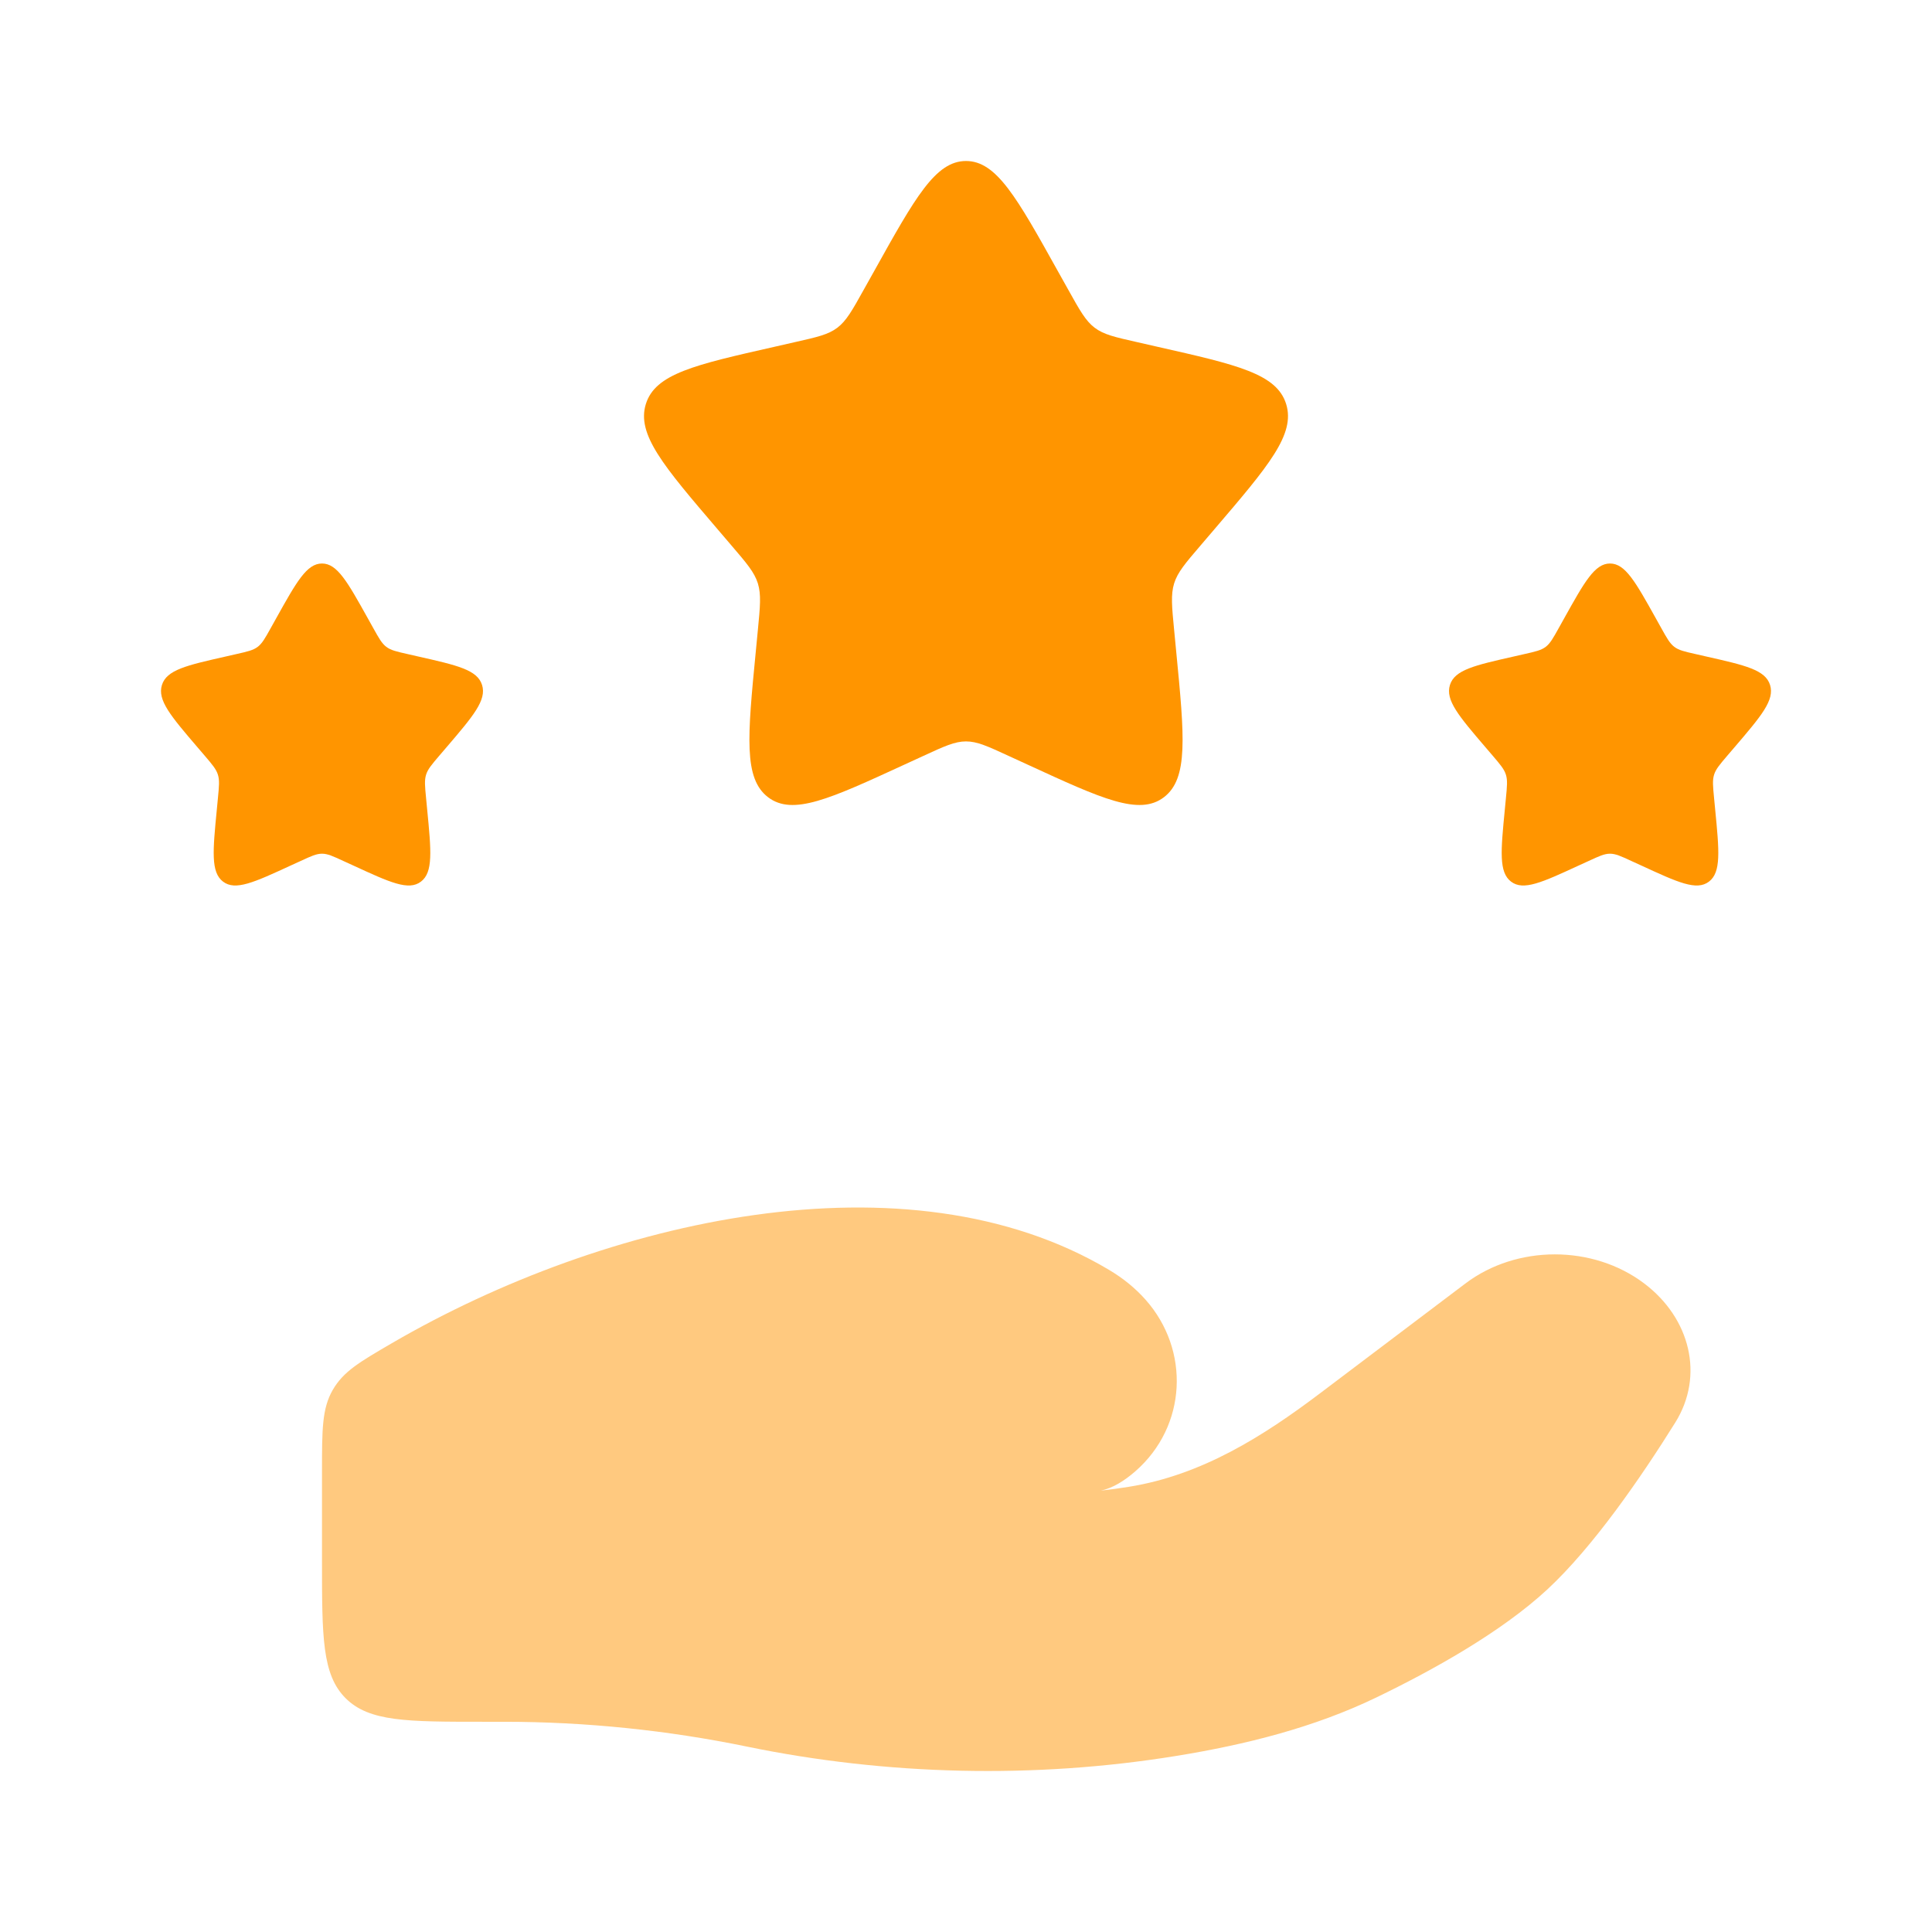
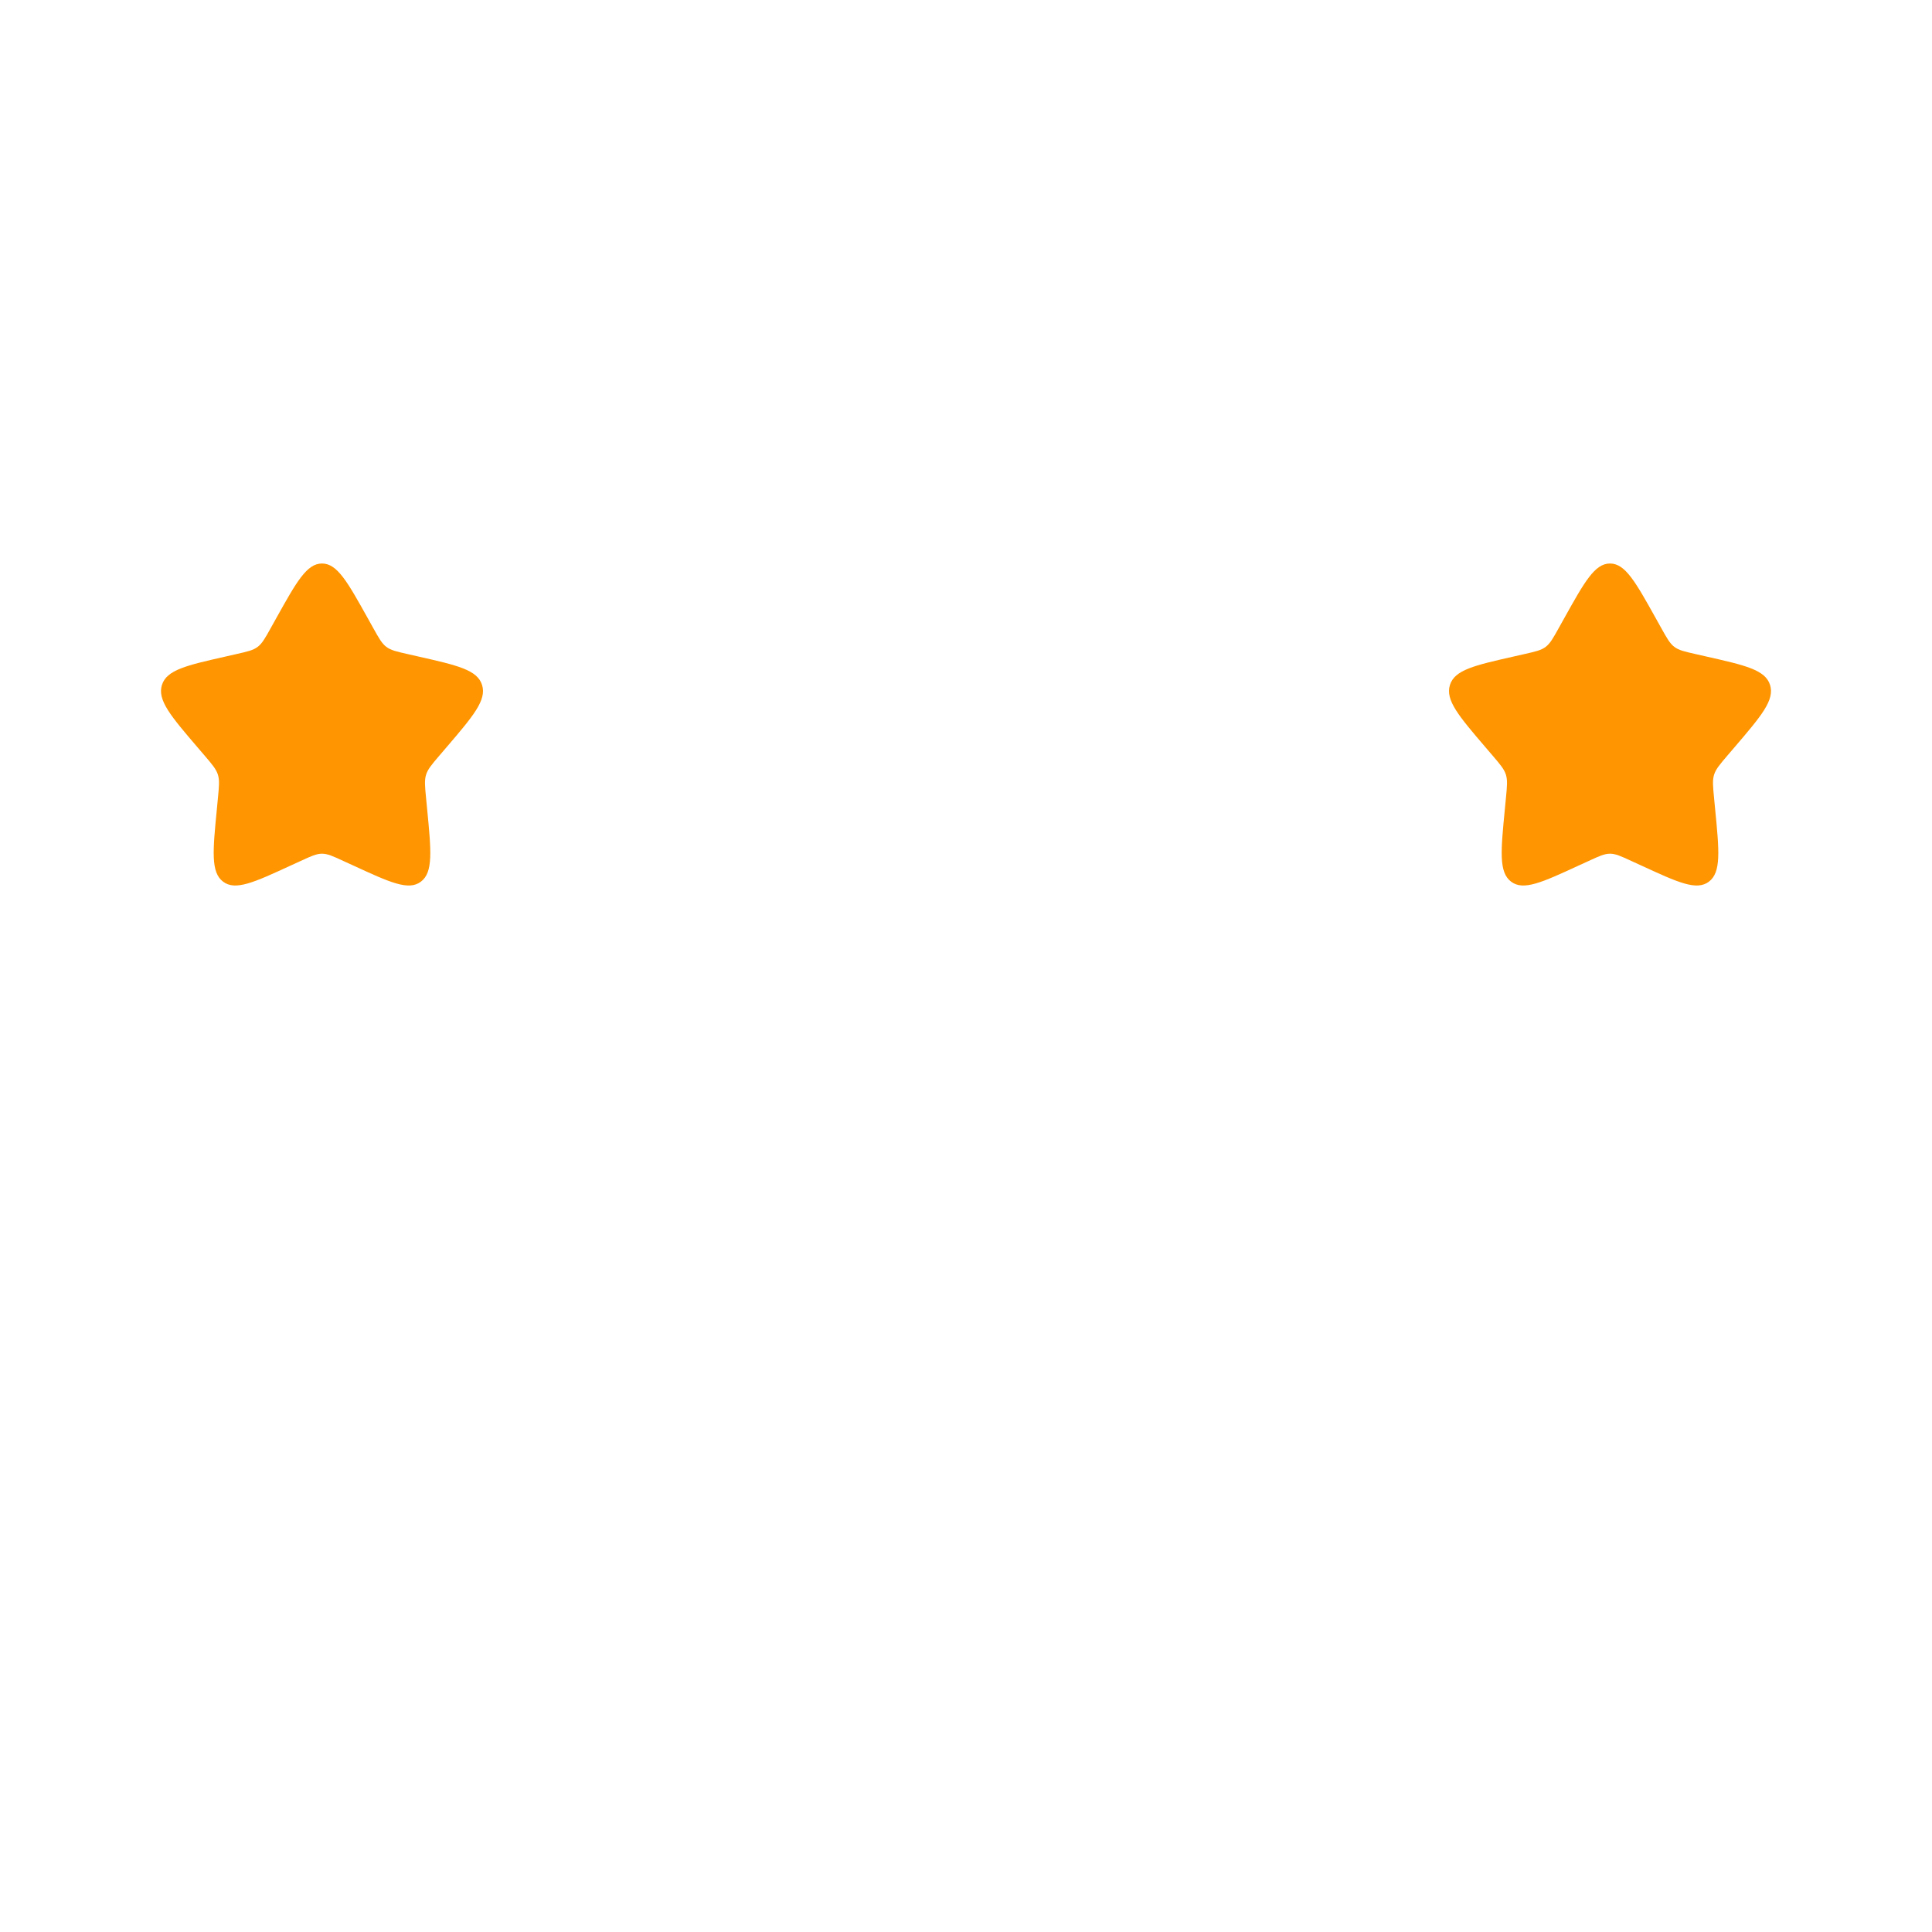
<svg xmlns="http://www.w3.org/2000/svg" width="48" height="48" viewBox="0 0 48 48" fill="none">
-   <path opacity="0.5" d="M12.52 42.777H12C10.114 42.777 9.172 42.777 8.586 42.191C8 41.605 8 40.662 8 38.777V36.553C8 35.516 8 34.997 8.266 34.534C8.533 34.071 8.935 33.838 9.738 33.37C15.029 30.293 22.543 28.561 27.558 31.552C27.895 31.753 28.198 31.995 28.457 32.286C29.573 33.54 29.492 35.432 28.206 36.555C27.934 36.792 27.644 36.972 27.353 37.034C27.592 37.007 27.822 36.975 28.041 36.94C29.864 36.649 31.394 35.675 32.795 34.617L36.409 31.887C37.683 30.924 39.575 30.924 40.849 31.886C41.996 32.752 42.347 34.179 41.622 35.342C40.776 36.697 39.584 38.432 38.44 39.492C37.294 40.553 35.588 41.501 34.195 42.173C32.652 42.918 30.948 43.347 29.214 43.627C25.698 44.197 22.033 44.11 18.553 43.393C16.585 42.987 14.542 42.777 12.52 42.777Z" fill="#FF9500" />
-   <path d="M21.723 6.727C22.736 4.909 23.242 4 24 4C24.758 4 25.264 4.909 26.277 6.727L26.54 7.197C26.828 7.714 26.972 7.972 27.196 8.142C27.421 8.313 27.7 8.376 28.259 8.502L28.768 8.618C30.736 9.063 31.72 9.285 31.954 10.038C32.188 10.791 31.517 11.575 30.176 13.144L29.829 13.55C29.448 13.995 29.257 14.218 29.171 14.494C29.086 14.77 29.114 15.067 29.172 15.662L29.224 16.203C29.427 18.297 29.529 19.343 28.916 19.808C28.303 20.273 27.382 19.849 25.54 19.001L25.063 18.782C24.539 18.54 24.277 18.42 24 18.42C23.723 18.42 23.461 18.54 22.937 18.782L22.46 19.001C20.618 19.849 19.697 20.273 19.084 19.808C18.471 19.343 18.573 18.297 18.776 16.203L18.828 15.662C18.886 15.067 18.914 14.77 18.829 14.494C18.743 14.218 18.552 13.995 18.171 13.55L17.824 13.144C16.483 11.575 15.812 10.791 16.046 10.038C16.28 9.285 17.264 9.063 19.232 8.618L19.741 8.502C20.3 8.376 20.579 8.313 20.804 8.142C21.028 7.972 21.172 7.714 21.46 7.197L21.723 6.727Z" fill="#FF9500" />
  <path d="M38.861 15.363C39.368 14.454 39.621 14 40 14C40.379 14 40.632 14.454 41.139 15.363L41.27 15.598C41.414 15.857 41.486 15.986 41.598 16.071C41.71 16.156 41.85 16.188 42.13 16.251L42.384 16.309C43.368 16.531 43.86 16.643 43.977 17.019C44.094 17.395 43.759 17.788 43.088 18.572L42.914 18.775C42.724 18.998 42.629 19.109 42.586 19.247C42.543 19.385 42.557 19.534 42.586 19.831L42.612 20.102C42.714 21.148 42.764 21.672 42.458 21.904C42.151 22.137 41.691 21.925 40.77 21.5L40.531 21.391C40.27 21.27 40.139 21.21 40 21.21C39.861 21.21 39.73 21.27 39.469 21.391L39.23 21.5C38.309 21.925 37.849 22.137 37.542 21.904C37.236 21.672 37.286 21.148 37.388 20.102L37.414 19.831C37.443 19.534 37.457 19.385 37.414 19.247C37.371 19.109 37.276 18.998 37.086 18.775L36.912 18.572C36.241 17.788 35.906 17.395 36.023 17.019C36.14 16.643 36.632 16.531 37.616 16.309L37.87 16.251C38.15 16.188 38.29 16.156 38.402 16.071C38.514 15.986 38.586 15.857 38.73 15.598L38.861 15.363Z" fill="#FF9500" />
  <path d="M6.861 15.363C7.368 14.454 7.621 14 8 14C8.379 14 8.632 14.454 9.139 15.363L9.27 15.598C9.414 15.857 9.486 15.986 9.598 16.071C9.71 16.156 9.85 16.188 10.13 16.251L10.384 16.309C11.368 16.531 11.86 16.643 11.977 17.019C12.094 17.395 11.759 17.788 11.088 18.572L10.914 18.775C10.724 18.998 10.629 19.109 10.586 19.247C10.543 19.385 10.557 19.534 10.586 19.831L10.612 20.102C10.714 21.148 10.764 21.672 10.458 21.904C10.152 22.137 9.691 21.925 8.77 21.5L8.531 21.391C8.27 21.27 8.139 21.21 8 21.21C7.861 21.21 7.73 21.27 7.469 21.391L7.23 21.5C6.309 21.925 5.848 22.137 5.542 21.904C5.236 21.672 5.286 21.148 5.388 20.102L5.414 19.831C5.443 19.534 5.457 19.385 5.414 19.247C5.371 19.109 5.276 18.998 5.086 18.775L4.912 18.572C4.241 17.788 3.906 17.395 4.023 17.019C4.14 16.643 4.632 16.531 5.616 16.309L5.87 16.251C6.15 16.188 6.29 16.156 6.402 16.071C6.514 15.986 6.586 15.857 6.73 15.598L6.861 15.363Z" fill="#FF9500" />
</svg>